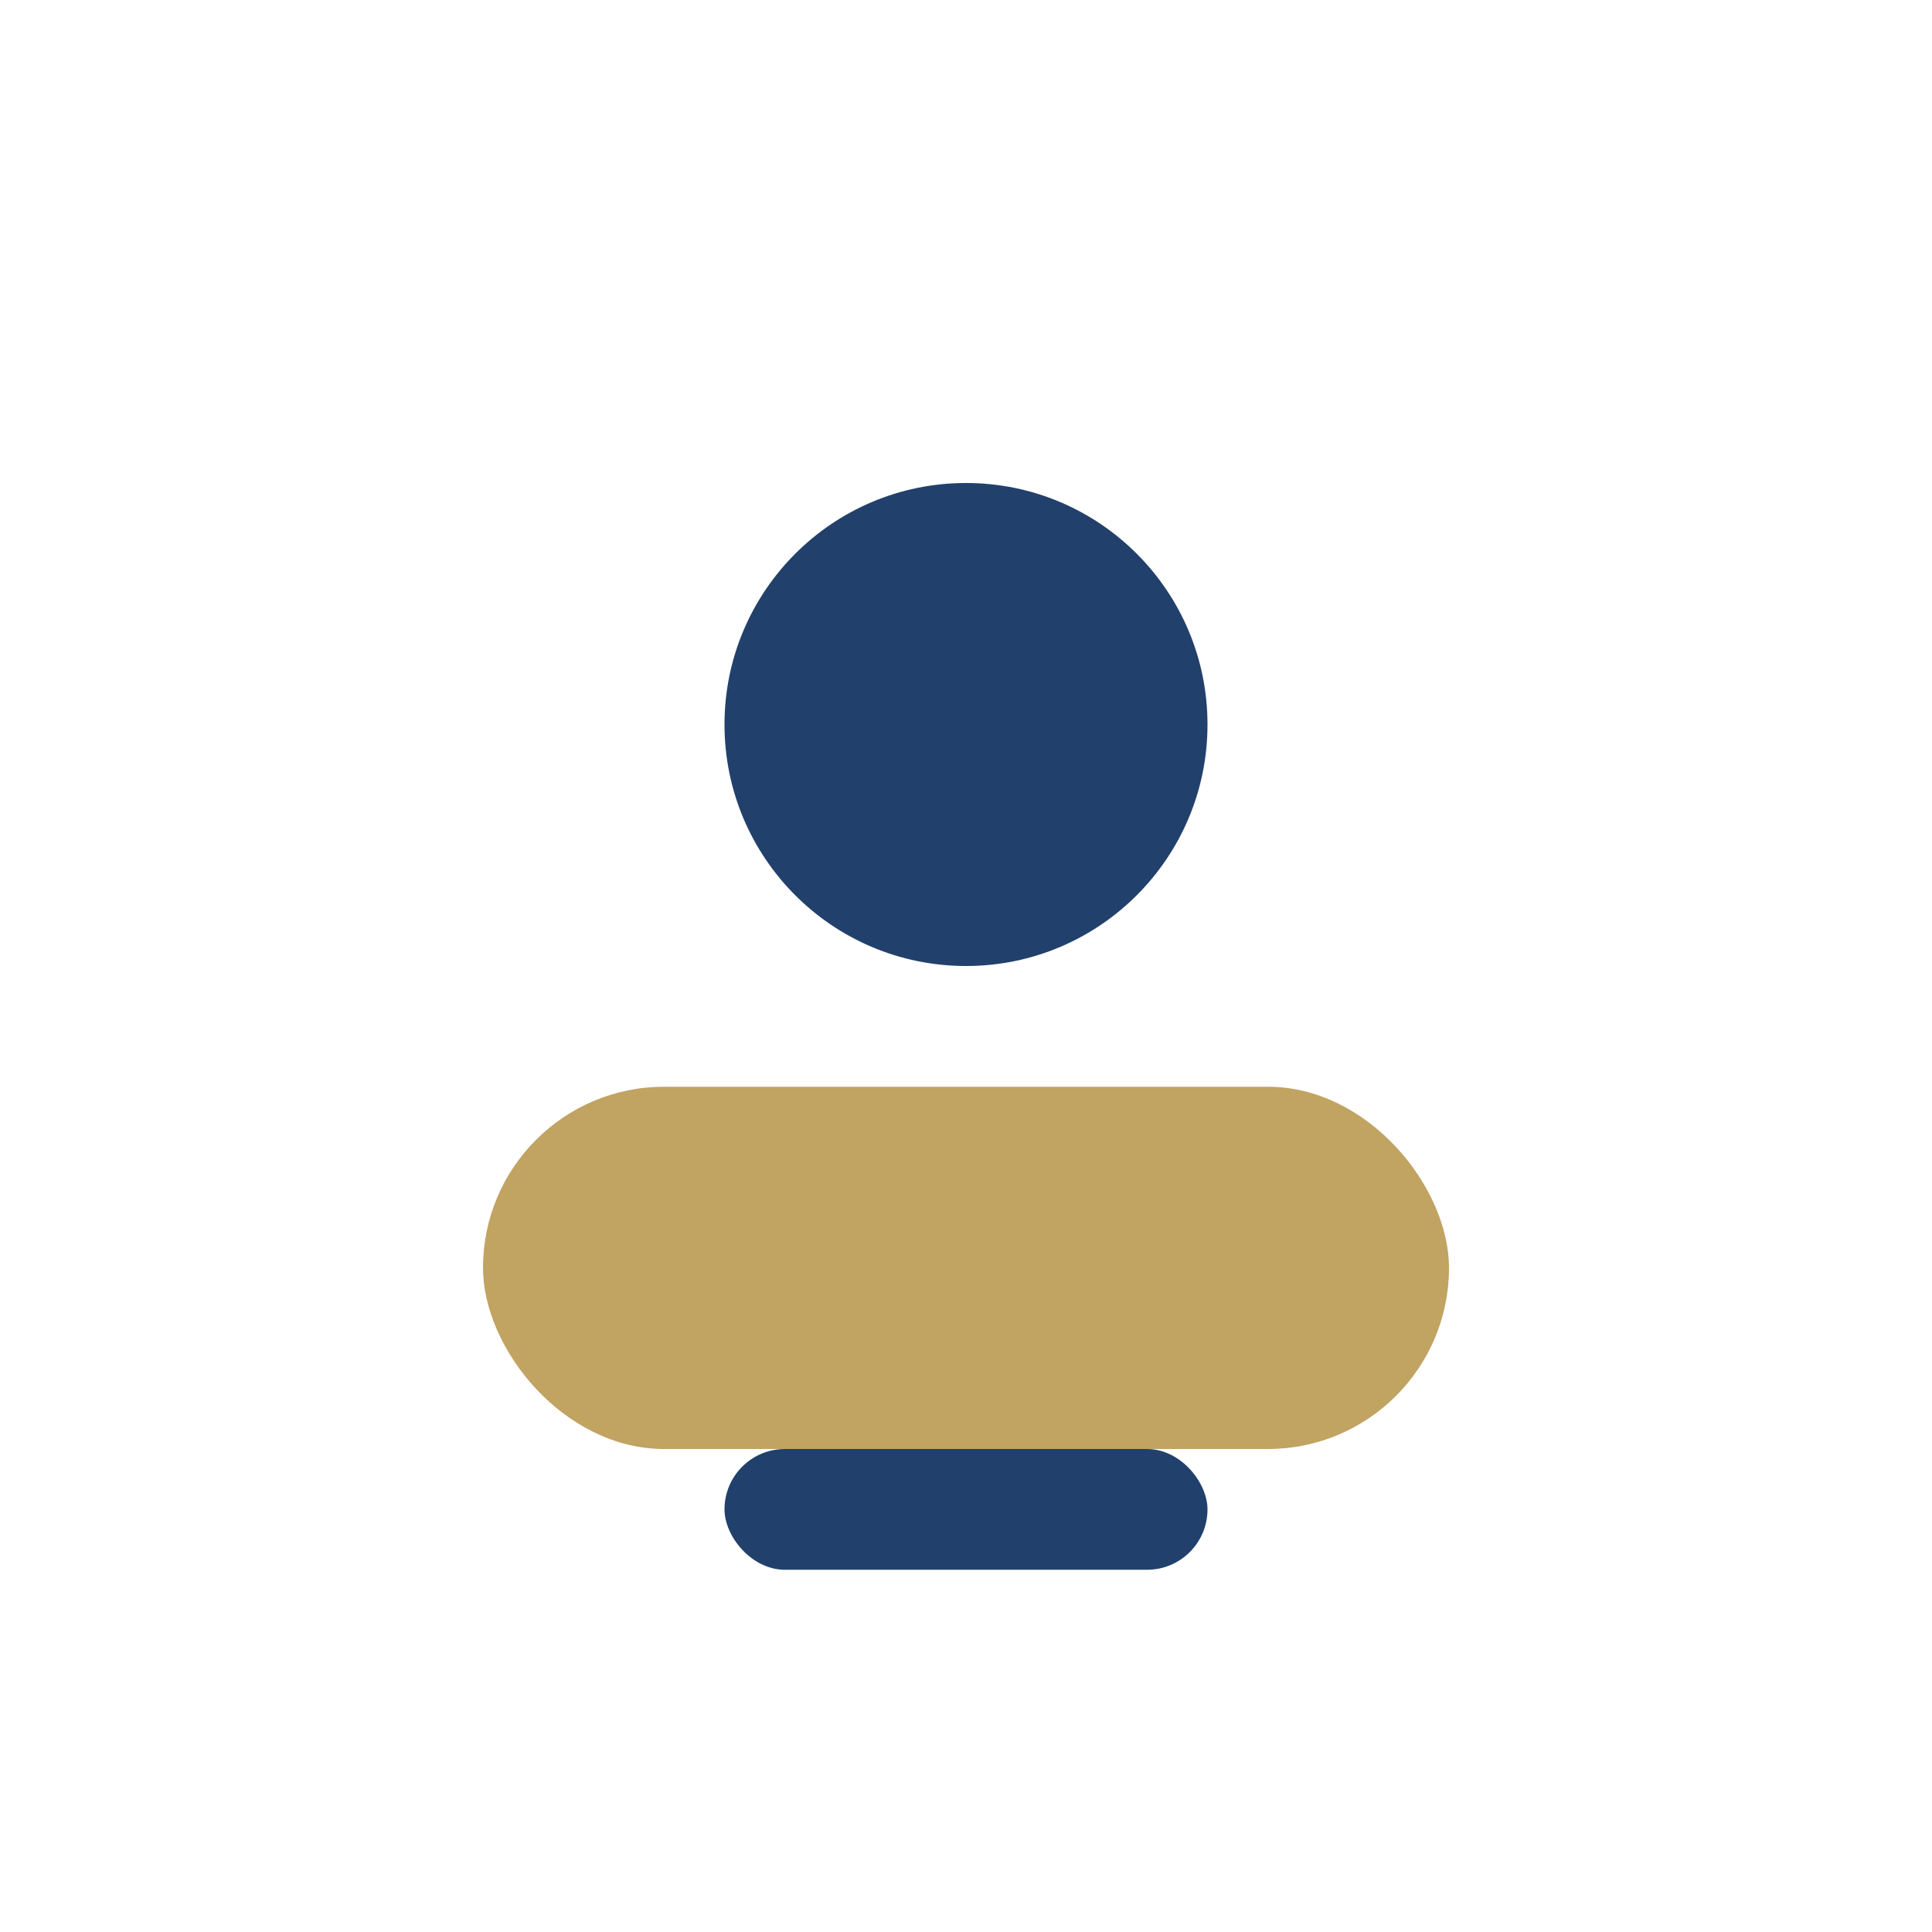
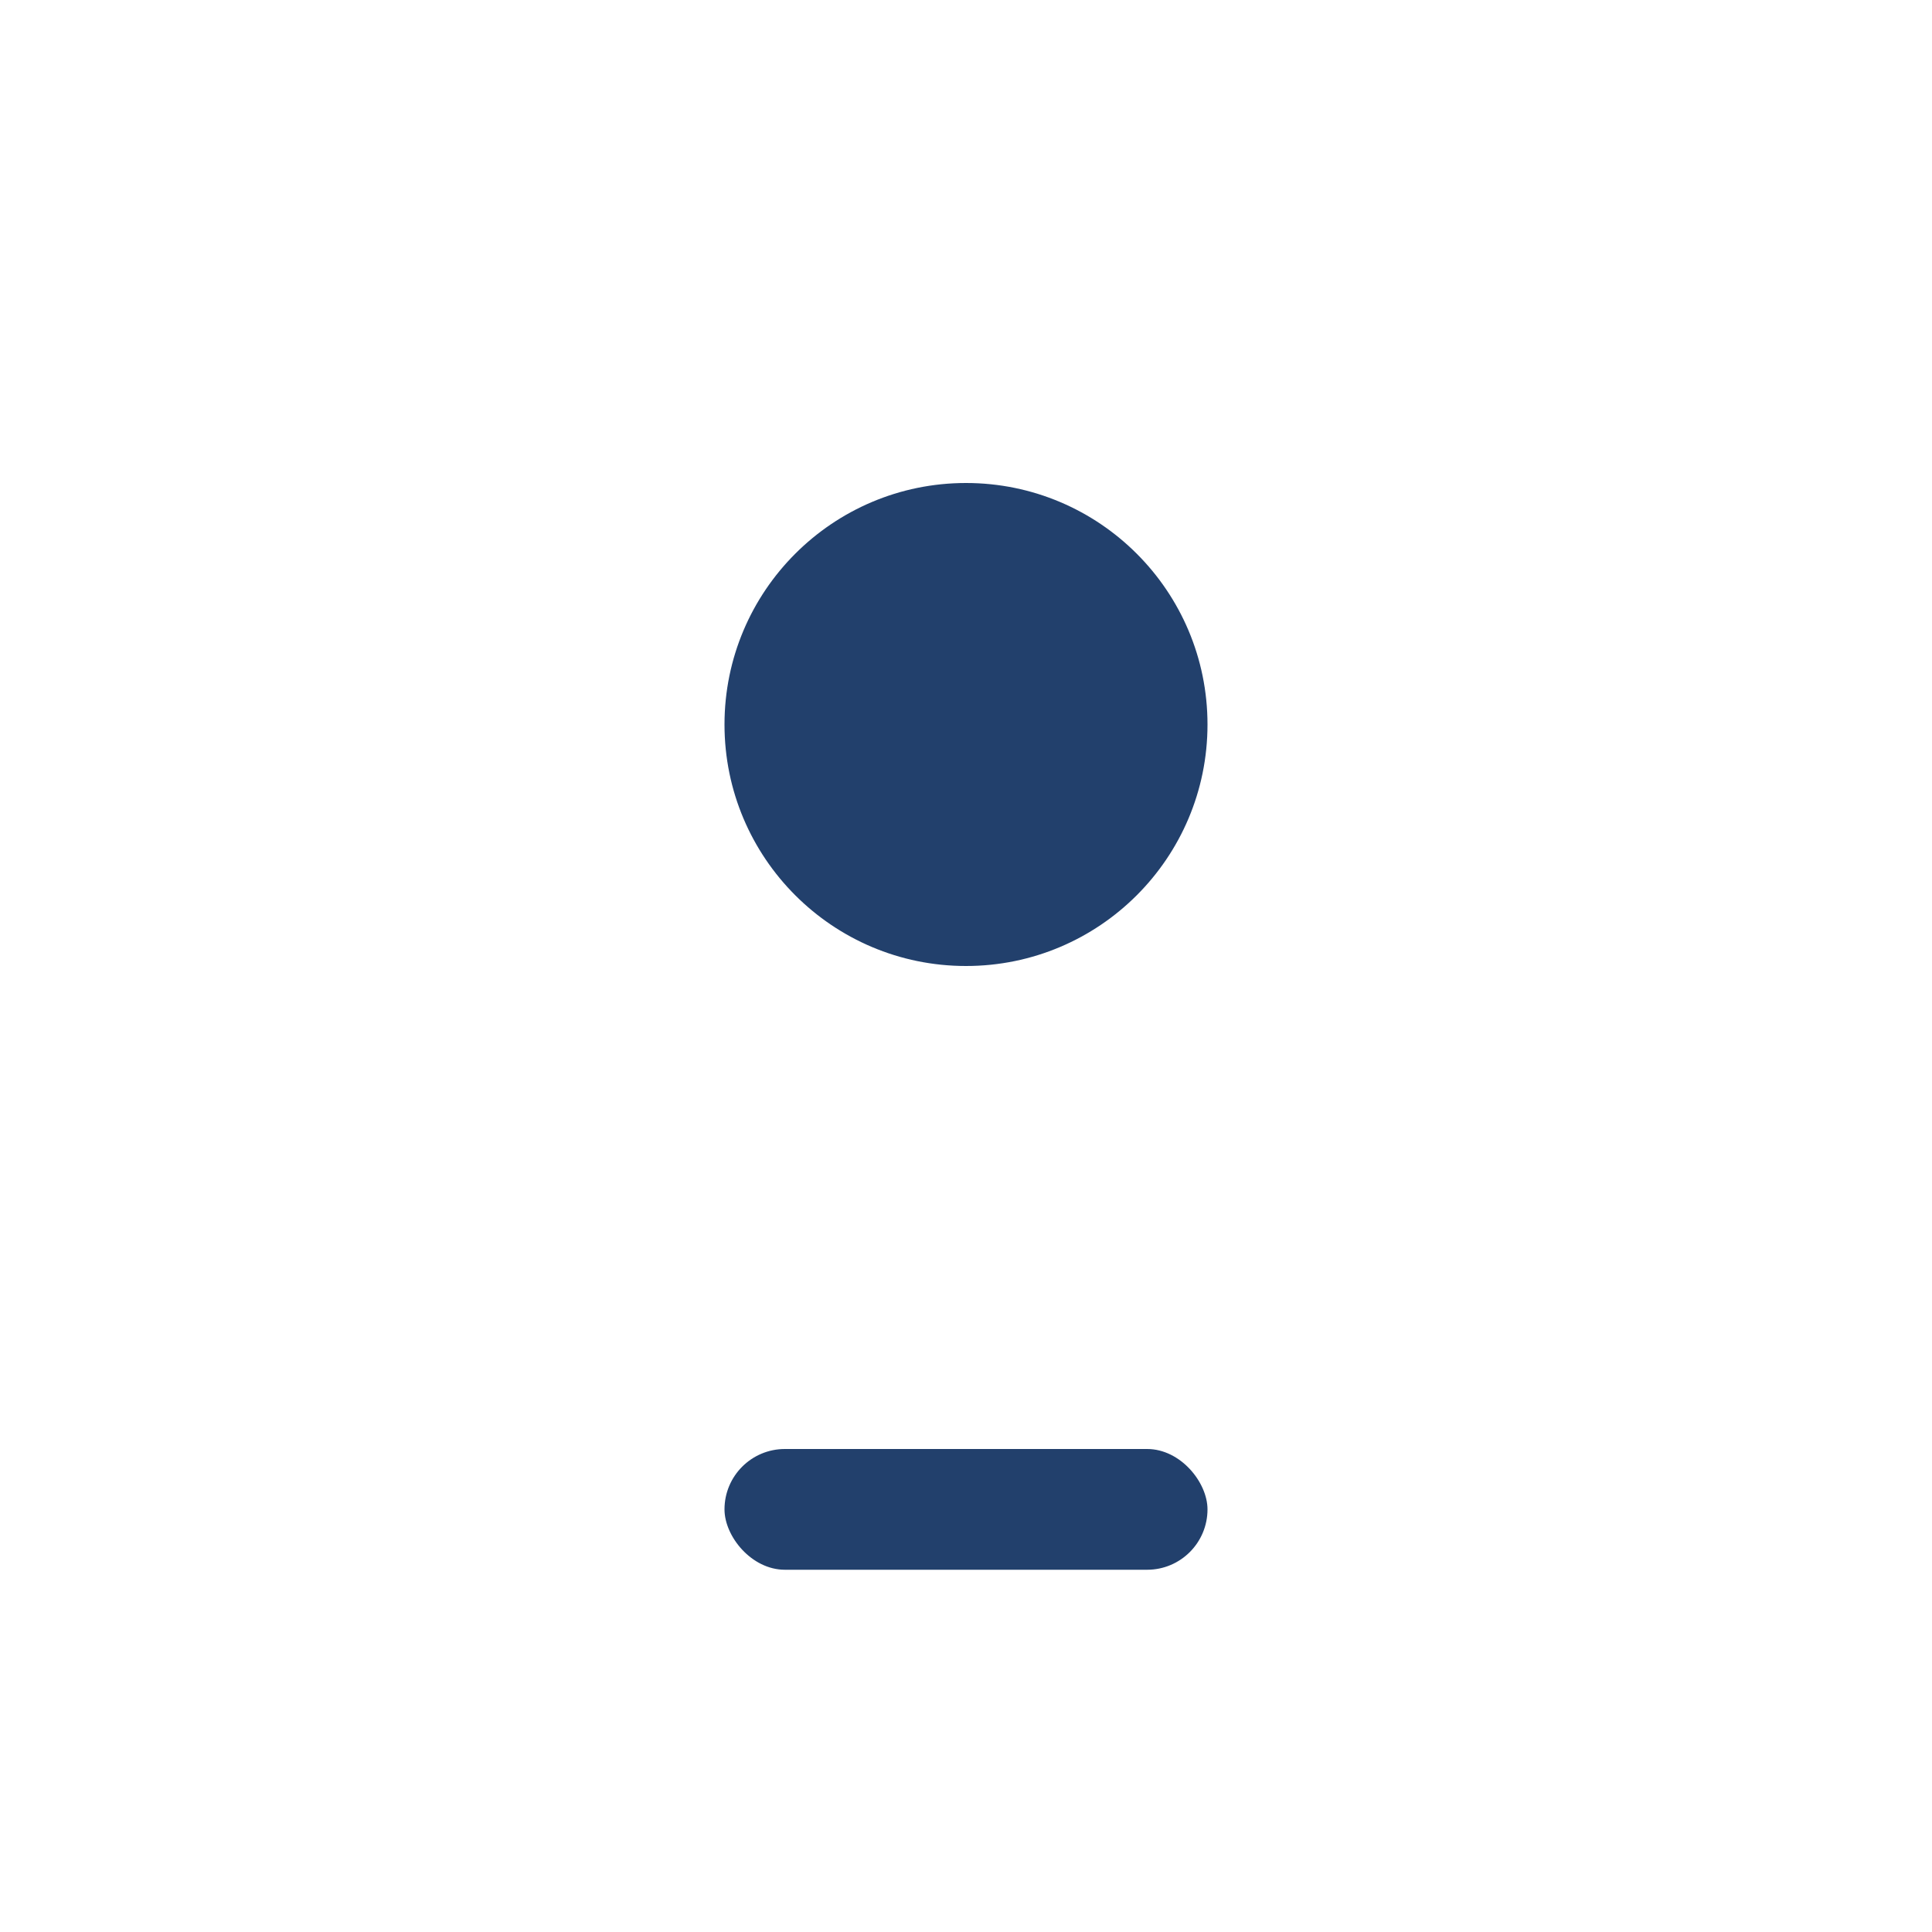
<svg xmlns="http://www.w3.org/2000/svg" width="32" height="32" viewBox="0 0 32 32">
  <circle cx="16" cy="12" r="4" fill="#22406C" />
-   <rect x="8" y="18" width="16" height="6" rx="3" fill="#C1A362" />
  <rect x="12" y="24" width="8" height="2" rx="1" fill="#22406C" />
</svg>